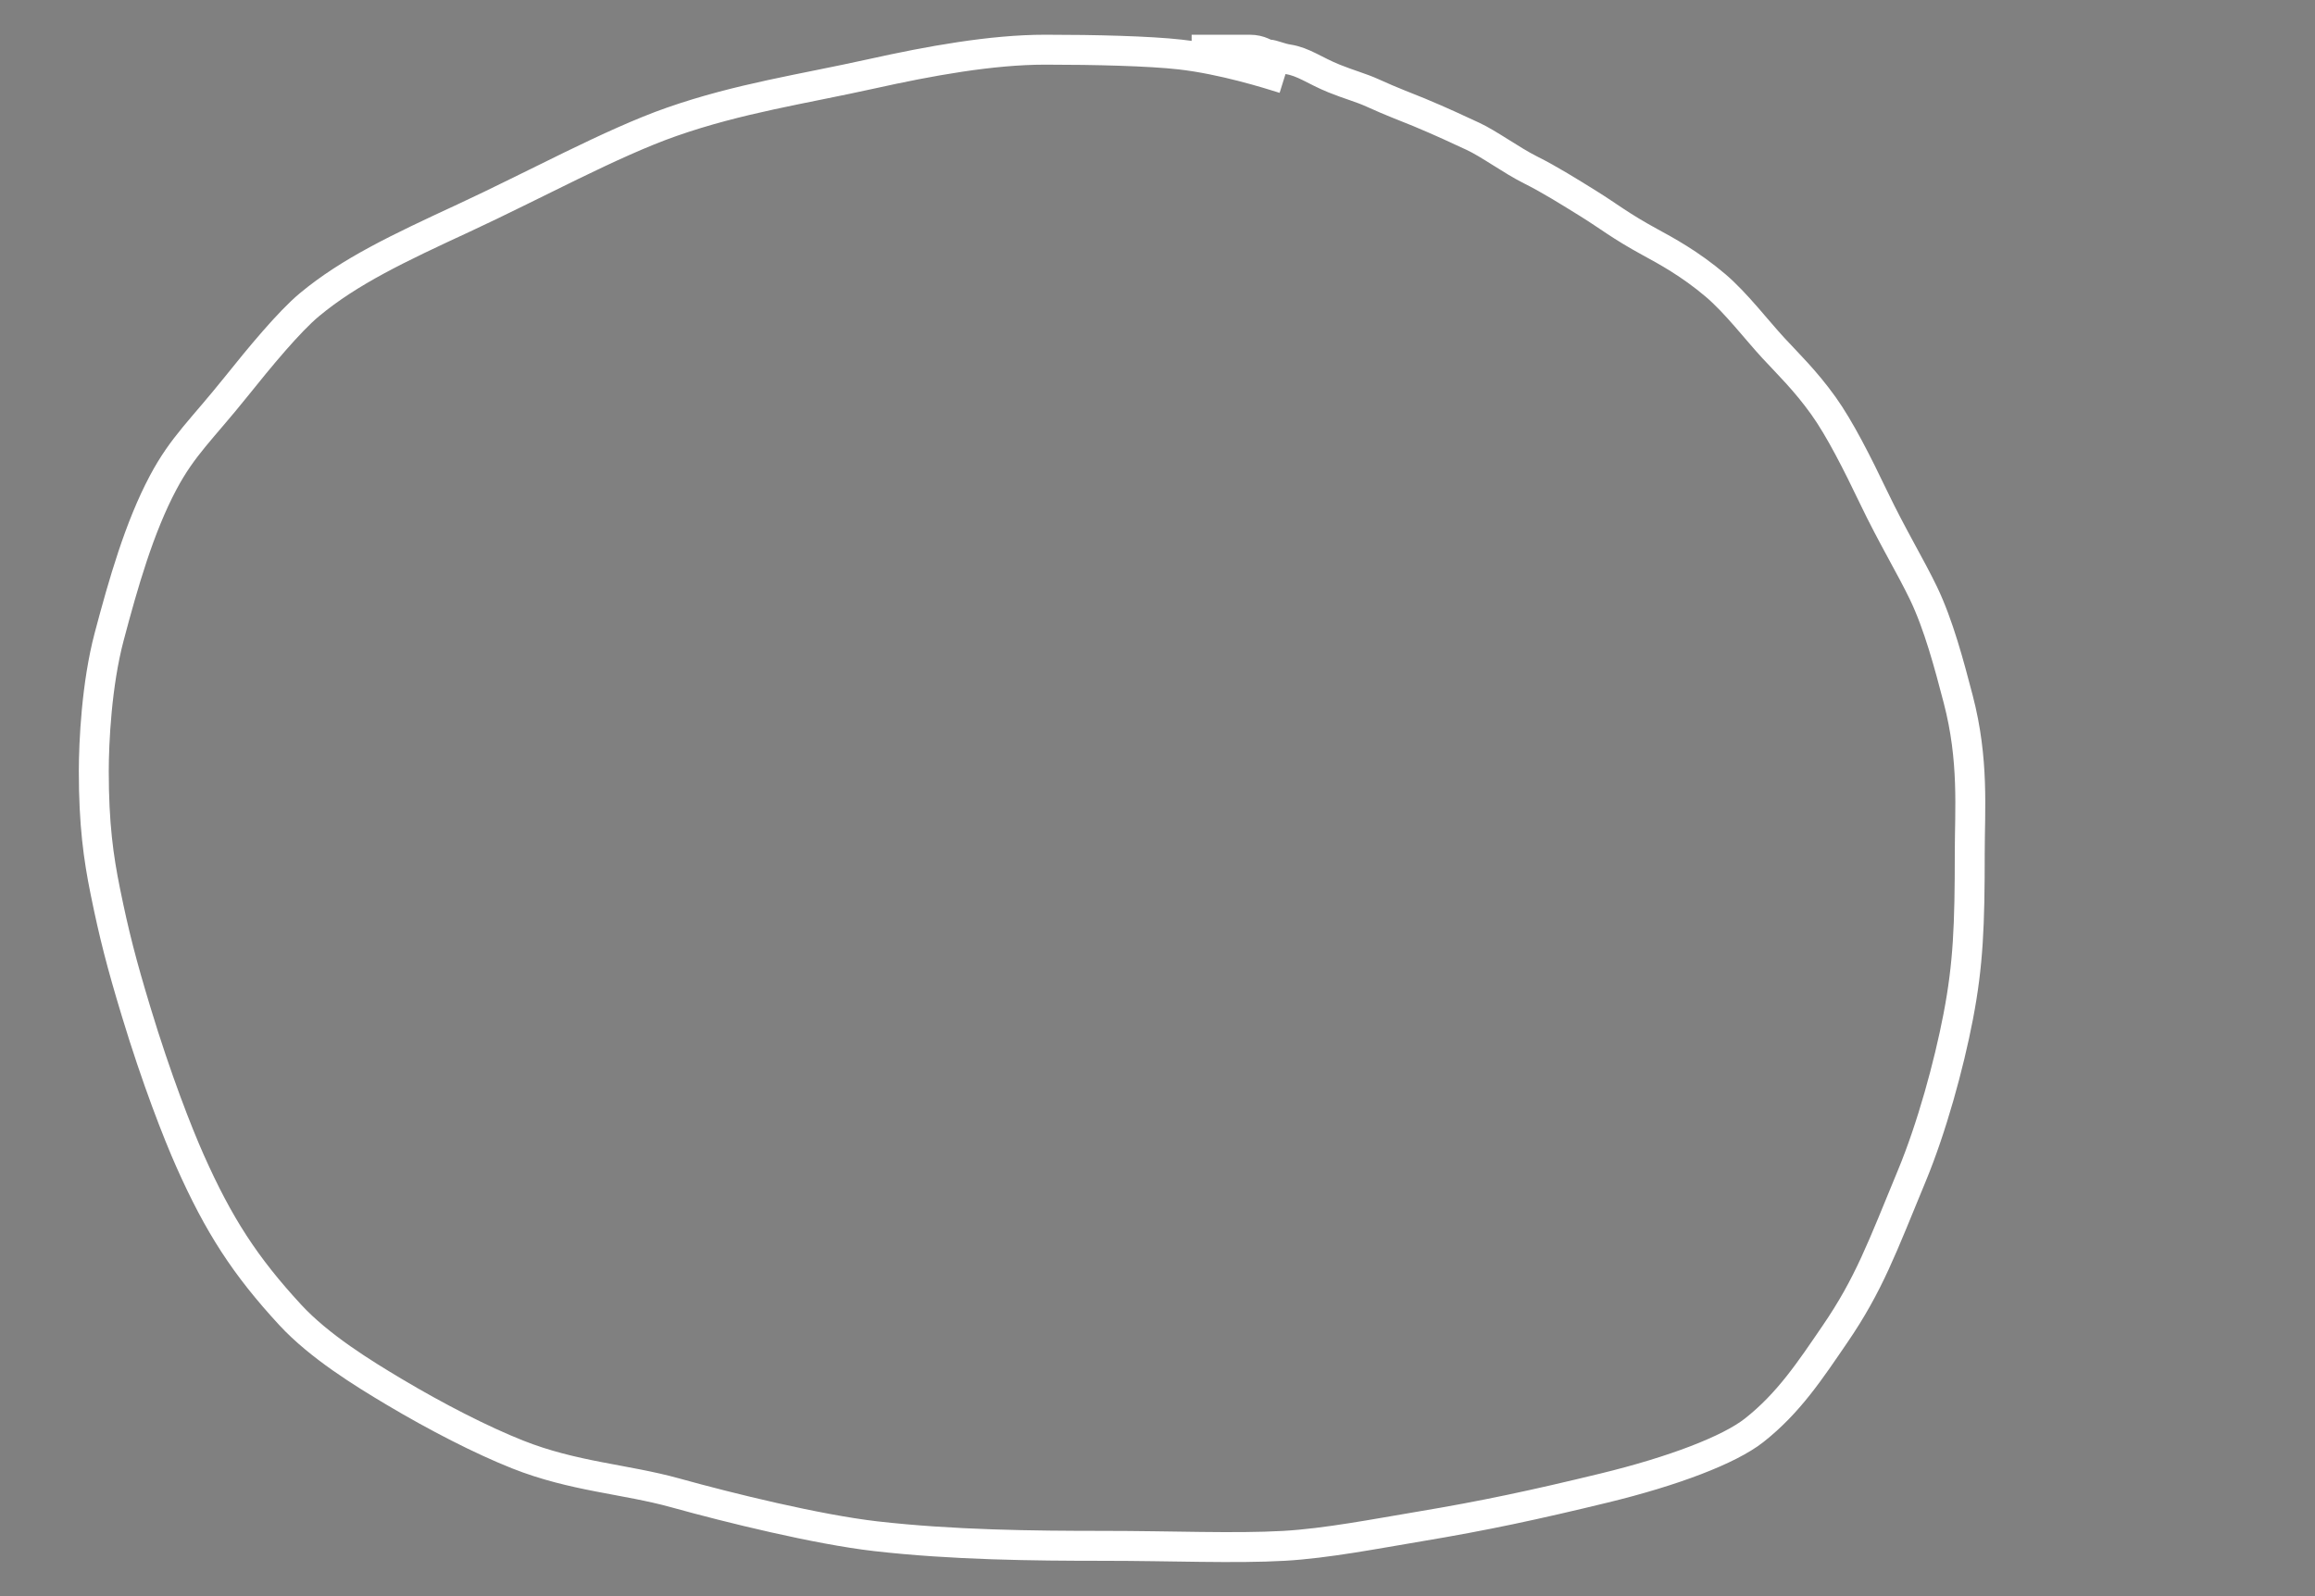
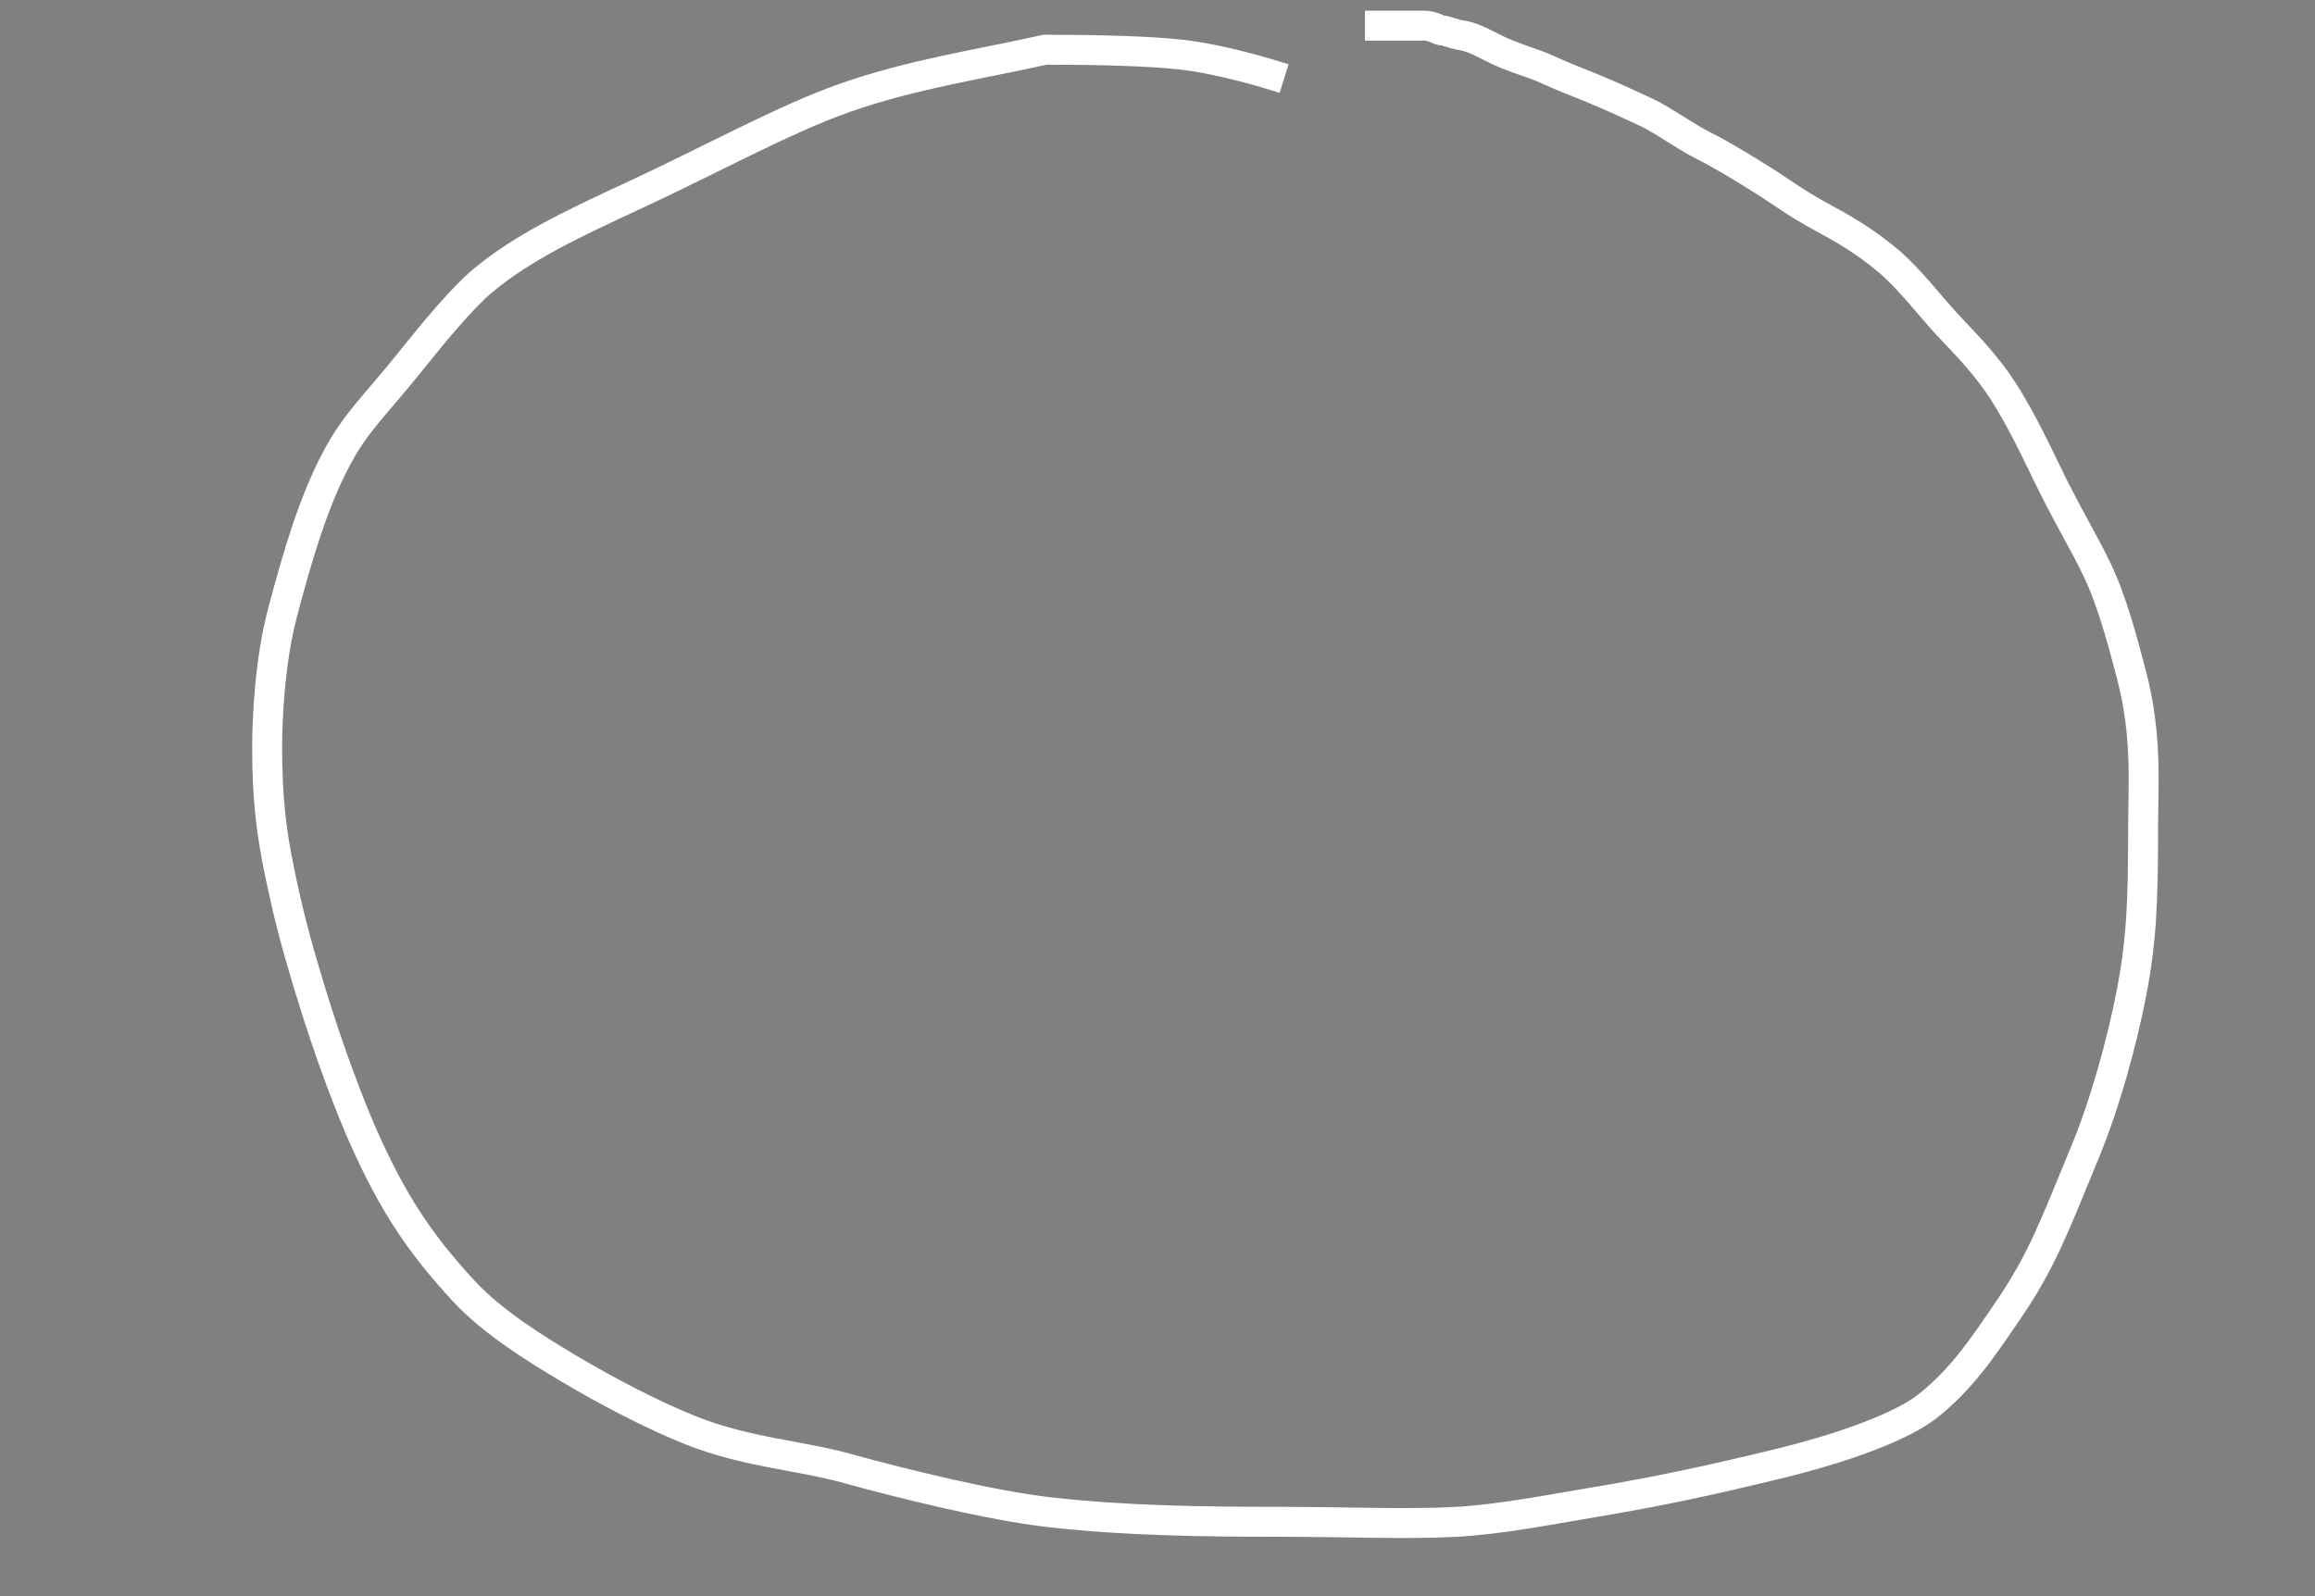
<svg xmlns="http://www.w3.org/2000/svg" width="580" height="400">
  <rect width="100%" height="100%" fill="#808080" stroke="none" />
  <g>
    <title>Layer 1</title>
-     <path id="svg_1" d="m291.5,310.453" opacity="0.5" stroke-width="1.5" stroke="#000" fill="#fff" />
  </g>
  <g>
    <title>background</title>
-     <rect fill="none" id="canvas_background" height="402" width="582" y="-1" x="-1" />
    <g display="none" overflow="visible" y="0" x="0" height="100%" width="100%" id="canvasGrid">
      <rect fill="url(#gridpattern)" stroke-width="0" y="0" x="0" height="100%" width="100%" />
    </g>
-     <path stroke="#ffffff" d="m321.717,19.687c-3.86,-1.206 -15.311,-4.818 -26.058,-6.028c-7.69,-0.866 -21.232,-1.206 -33.779,-1.206c-13.511,0 -29.05,2.841 -43.43,6.028c-17.522,3.884 -33.225,6.128 -50.185,12.056c-15.015,5.248 -34.639,16.017 -52.116,24.112c-16.313,7.557 -28.536,13.334 -38.604,21.701c-5.145,4.276 -12.546,13.262 -18.337,20.495c-8.686,10.851 -13.415,14.852 -18.337,24.112c-5.969,11.229 -9.957,25.185 -13.511,38.58c-3.171,11.948 -3.86,26.524 -3.86,33.757c0,13.262 1.167,21.633 2.895,30.14c2.188,10.774 4.042,17.996 7.721,30.14c5.078,16.763 10.364,30.306 13.511,37.374c7.161,16.082 13.751,26.291 25.093,38.58c7.291,7.899 18.267,14.647 26.058,19.29c10.525,6.272 21.825,12.076 30.883,15.673c14.069,5.588 27.001,6.151 39.569,9.645c13.488,3.749 35.641,9.188 50.185,10.851c19.246,2.2 39.569,2.411 56.941,2.411c17.372,0 32.826,0.71 45.36,0c10.649,-0.603 23.212,-3.061 33.779,-4.822c16.514,-2.753 29.037,-5.449 46.325,-9.645c17.469,-4.24 31.419,-9.576 37.639,-14.467c8.682,-6.828 14.061,-15.039 20.267,-24.112c8.528,-12.467 11.772,-21.576 19.302,-39.785c4.952,-11.976 9.229,-27.546 11.581,-39.785c2.519,-13.107 2.895,-22.907 2.895,-40.991c0,-10.851 1.104,-23.29 -2.895,-38.58c-2.283,-8.728 -4.908,-18.647 -8.686,-26.524c-3.176,-6.622 -7.874,-14.35 -12.546,-24.112c-3.993,-8.343 -8.425,-17.155 -12.546,-22.907c-4.551,-6.352 -8.901,-10.518 -12.546,-14.467c-4.124,-4.468 -9.366,-11.334 -14.477,-15.673c-6.435,-5.464 -12.45,-8.695 -16.407,-10.851c-7.558,-4.117 -10.4,-6.521 -15.442,-9.645c-4.656,-2.885 -9.651,-6.028 -14.477,-8.439c-4.826,-2.411 -10.429,-6.569 -14.477,-8.439c-3.732,-1.725 -7.721,-3.617 -13.511,-6.028c-2.895,-1.206 -6.701,-2.589 -11.581,-4.822c-2.866,-1.311 -5.865,-2.087 -9.651,-3.617c-4.945,-1.998 -7.632,-4.215 -11.581,-4.822c-1.916,-0.295 -3.86,-1.206 -4.826,-1.206c-0.965,0 -1.93,-1.206 -4.826,-1.206c-1.93,0 -5.791,0 -6.756,0c-1.93,0 -4.826,0 -5.791,0l-0.965,0l-0.965,0" id="svg_13" stroke-width="7.5" fill="none" />
+     <path stroke="#ffffff" d="m321.717,19.687c-3.86,-1.206 -15.311,-4.818 -26.058,-6.028c-7.69,-0.866 -21.232,-1.206 -33.779,-1.206c-17.522,3.884 -33.225,6.128 -50.185,12.056c-15.015,5.248 -34.639,16.017 -52.116,24.112c-16.313,7.557 -28.536,13.334 -38.604,21.701c-5.145,4.276 -12.546,13.262 -18.337,20.495c-8.686,10.851 -13.415,14.852 -18.337,24.112c-5.969,11.229 -9.957,25.185 -13.511,38.58c-3.171,11.948 -3.86,26.524 -3.86,33.757c0,13.262 1.167,21.633 2.895,30.14c2.188,10.774 4.042,17.996 7.721,30.14c5.078,16.763 10.364,30.306 13.511,37.374c7.161,16.082 13.751,26.291 25.093,38.58c7.291,7.899 18.267,14.647 26.058,19.29c10.525,6.272 21.825,12.076 30.883,15.673c14.069,5.588 27.001,6.151 39.569,9.645c13.488,3.749 35.641,9.188 50.185,10.851c19.246,2.2 39.569,2.411 56.941,2.411c17.372,0 32.826,0.71 45.36,0c10.649,-0.603 23.212,-3.061 33.779,-4.822c16.514,-2.753 29.037,-5.449 46.325,-9.645c17.469,-4.24 31.419,-9.576 37.639,-14.467c8.682,-6.828 14.061,-15.039 20.267,-24.112c8.528,-12.467 11.772,-21.576 19.302,-39.785c4.952,-11.976 9.229,-27.546 11.581,-39.785c2.519,-13.107 2.895,-22.907 2.895,-40.991c0,-10.851 1.104,-23.29 -2.895,-38.58c-2.283,-8.728 -4.908,-18.647 -8.686,-26.524c-3.176,-6.622 -7.874,-14.35 -12.546,-24.112c-3.993,-8.343 -8.425,-17.155 -12.546,-22.907c-4.551,-6.352 -8.901,-10.518 -12.546,-14.467c-4.124,-4.468 -9.366,-11.334 -14.477,-15.673c-6.435,-5.464 -12.45,-8.695 -16.407,-10.851c-7.558,-4.117 -10.4,-6.521 -15.442,-9.645c-4.656,-2.885 -9.651,-6.028 -14.477,-8.439c-4.826,-2.411 -10.429,-6.569 -14.477,-8.439c-3.732,-1.725 -7.721,-3.617 -13.511,-6.028c-2.895,-1.206 -6.701,-2.589 -11.581,-4.822c-2.866,-1.311 -5.865,-2.087 -9.651,-3.617c-4.945,-1.998 -7.632,-4.215 -11.581,-4.822c-1.916,-0.295 -3.86,-1.206 -4.826,-1.206c-0.965,0 -1.93,-1.206 -4.826,-1.206c-1.93,0 -5.791,0 -6.756,0c-1.93,0 -4.826,0 -5.791,0l-0.965,0l-0.965,0" id="svg_13" stroke-width="7.5" fill="none" />
  </g>
</svg>